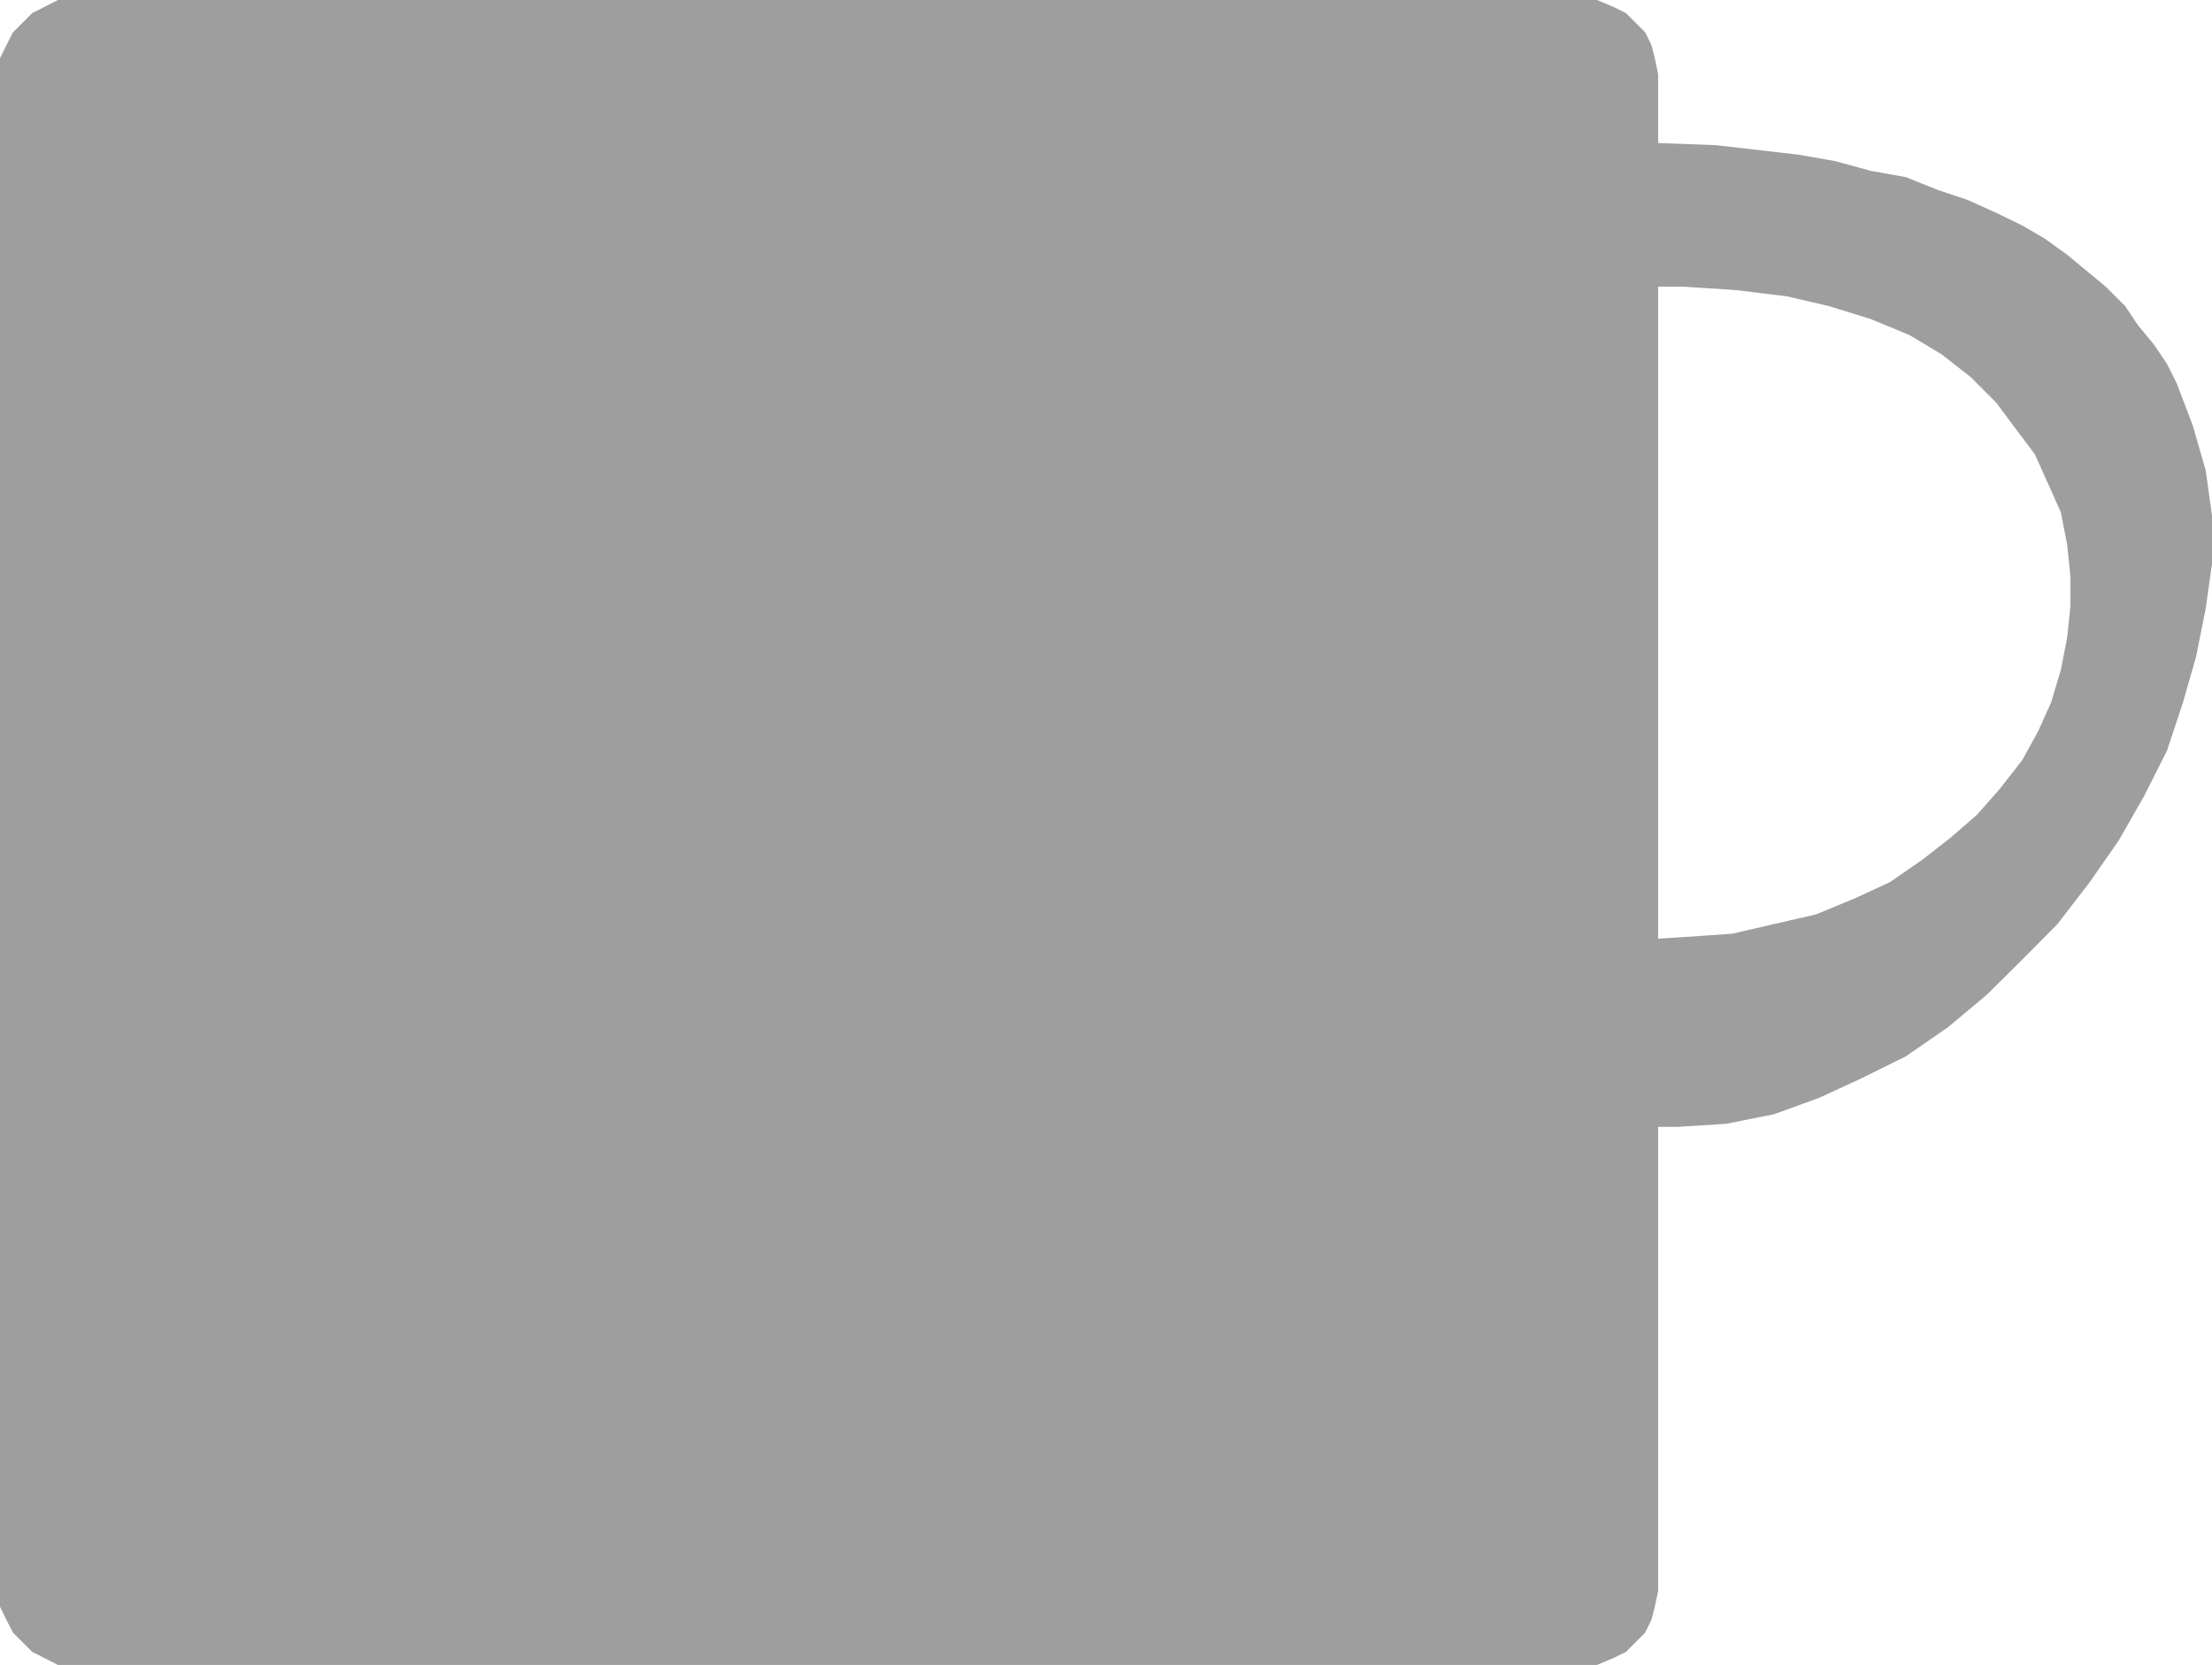
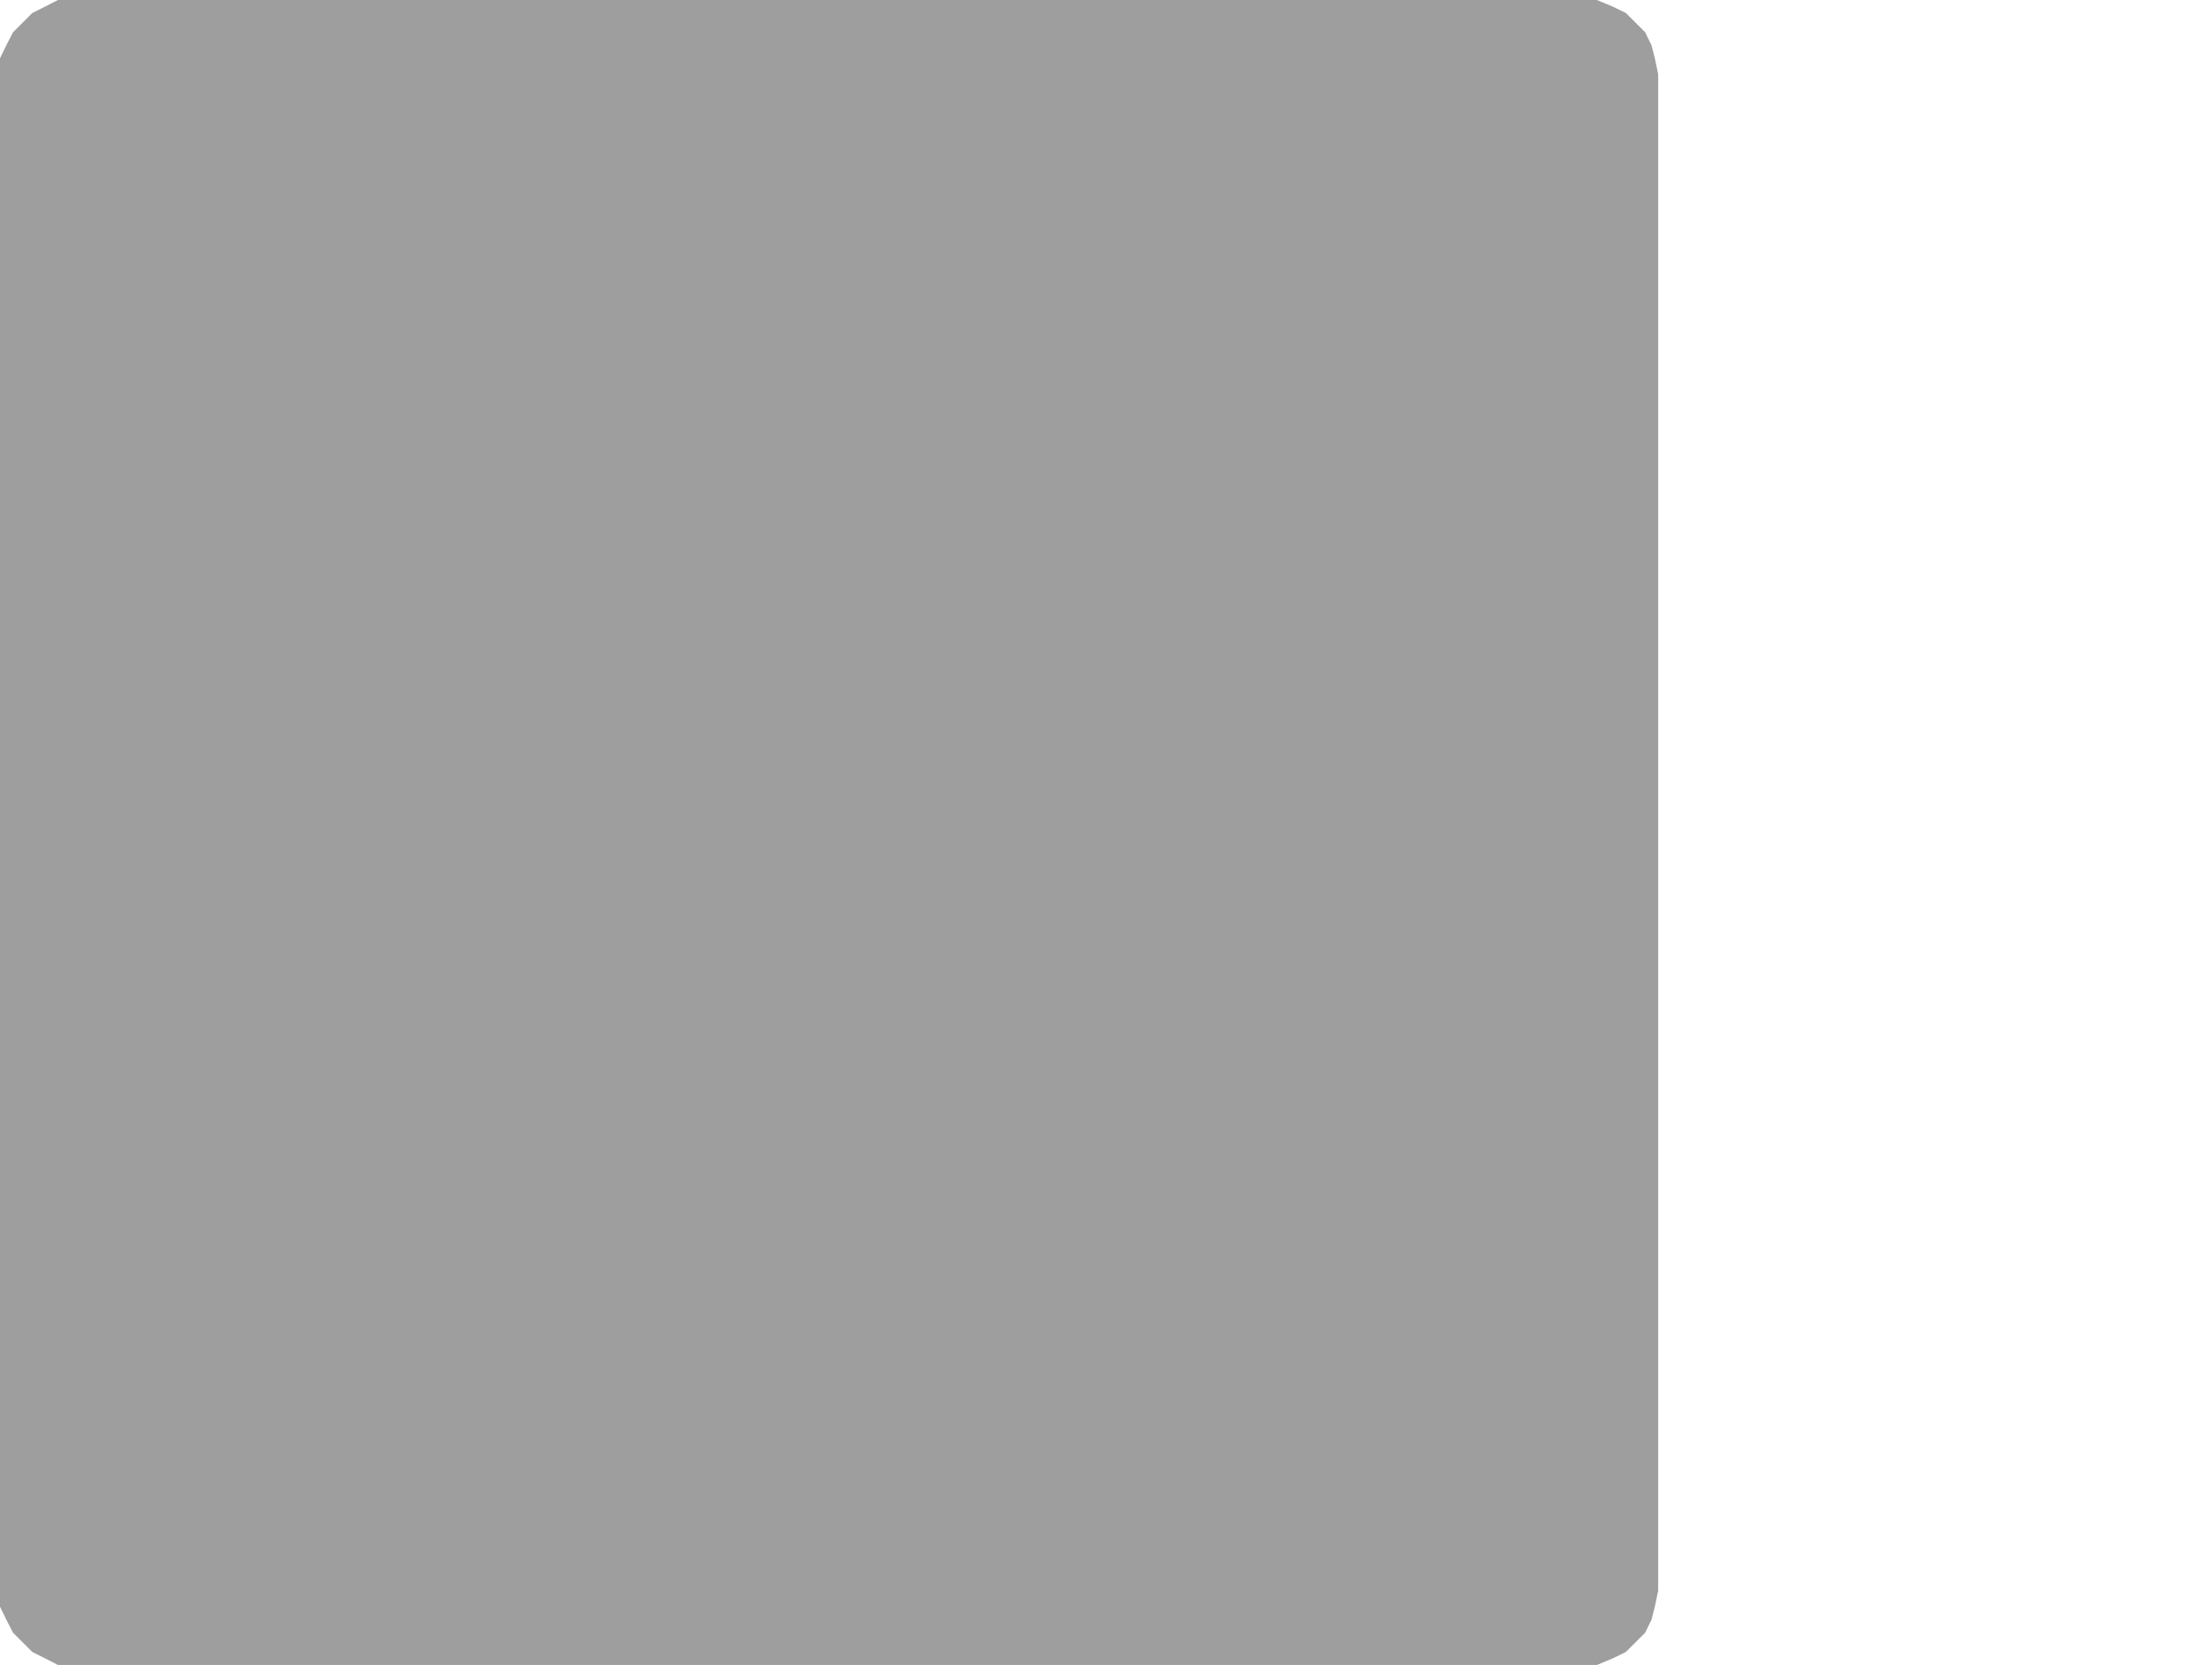
<svg xmlns="http://www.w3.org/2000/svg" height="480" viewBox="0 0 478.224 360" width="637.632">
  <path style="fill:#9e9e9e" d="M74.51 240.945h329.256l3.456 1.44 2.808 1.368 2.088 2.088 2.088 2.088 1.368 2.808.72 2.808.72 3.456v327.888l-.72 3.456-.72 2.808-1.368 2.808-2.088 2.088-2.088 2.088-2.808 1.368-3.456 1.44H71.054l-2.808-1.44-2.736-1.368-2.088-2.088-2.088-2.088-1.44-2.808-1.368-2.808v-334.8l1.368-2.808 1.44-2.808 2.088-2.088 2.088-2.088 2.736-1.368 2.808-1.44z" transform="translate(-58.526 -240.945)" />
-   <path style="fill:#9e9e9e" d="M410.03 271.617v31.32h12.528l11.16.72 11.16 1.368 9 2.088 9.072 2.808 8.352 3.456 6.984 4.176 6.264 4.896 5.544 5.544 4.176 5.616 4.176 5.544 2.808 6.264 2.808 6.264 1.368 6.984.72 6.984v6.264l-.72 6.912-1.368 6.984-2.088 6.984-2.808 6.264-3.456 6.264-4.896 6.264-4.896 5.544-5.544 4.824-6.264 4.896-6.984 4.824-7.632 3.528-8.352 3.456-9.072 2.088-9.072 2.088-10.44.72-10.44.648-.72 40.392h9.792l10.44-.648 10.44-2.088 9.72-3.528 9.072-4.176 9.72-4.824 9.072-6.264 8.352-6.984 7.704-7.632 7.632-7.704 6.984-9.072 6.264-9 5.544-9.72 4.896-9.72 3.456-10.44 2.808-9.792 2.088-10.44 1.368-9.72V352.4l-1.368-9.792-2.808-9.72-3.456-9.072-2.088-4.176-2.808-4.176-3.456-4.176-2.808-4.176-4.176-4.176-4.176-3.456-4.176-3.456-4.896-3.528-4.824-2.808-5.616-2.736-6.264-2.808-6.264-2.088-6.984-2.808-7.632-1.368-7.632-2.088-7.704-1.368-18.072-2.088z" transform="translate(-58.526 -240.945)" />
</svg>